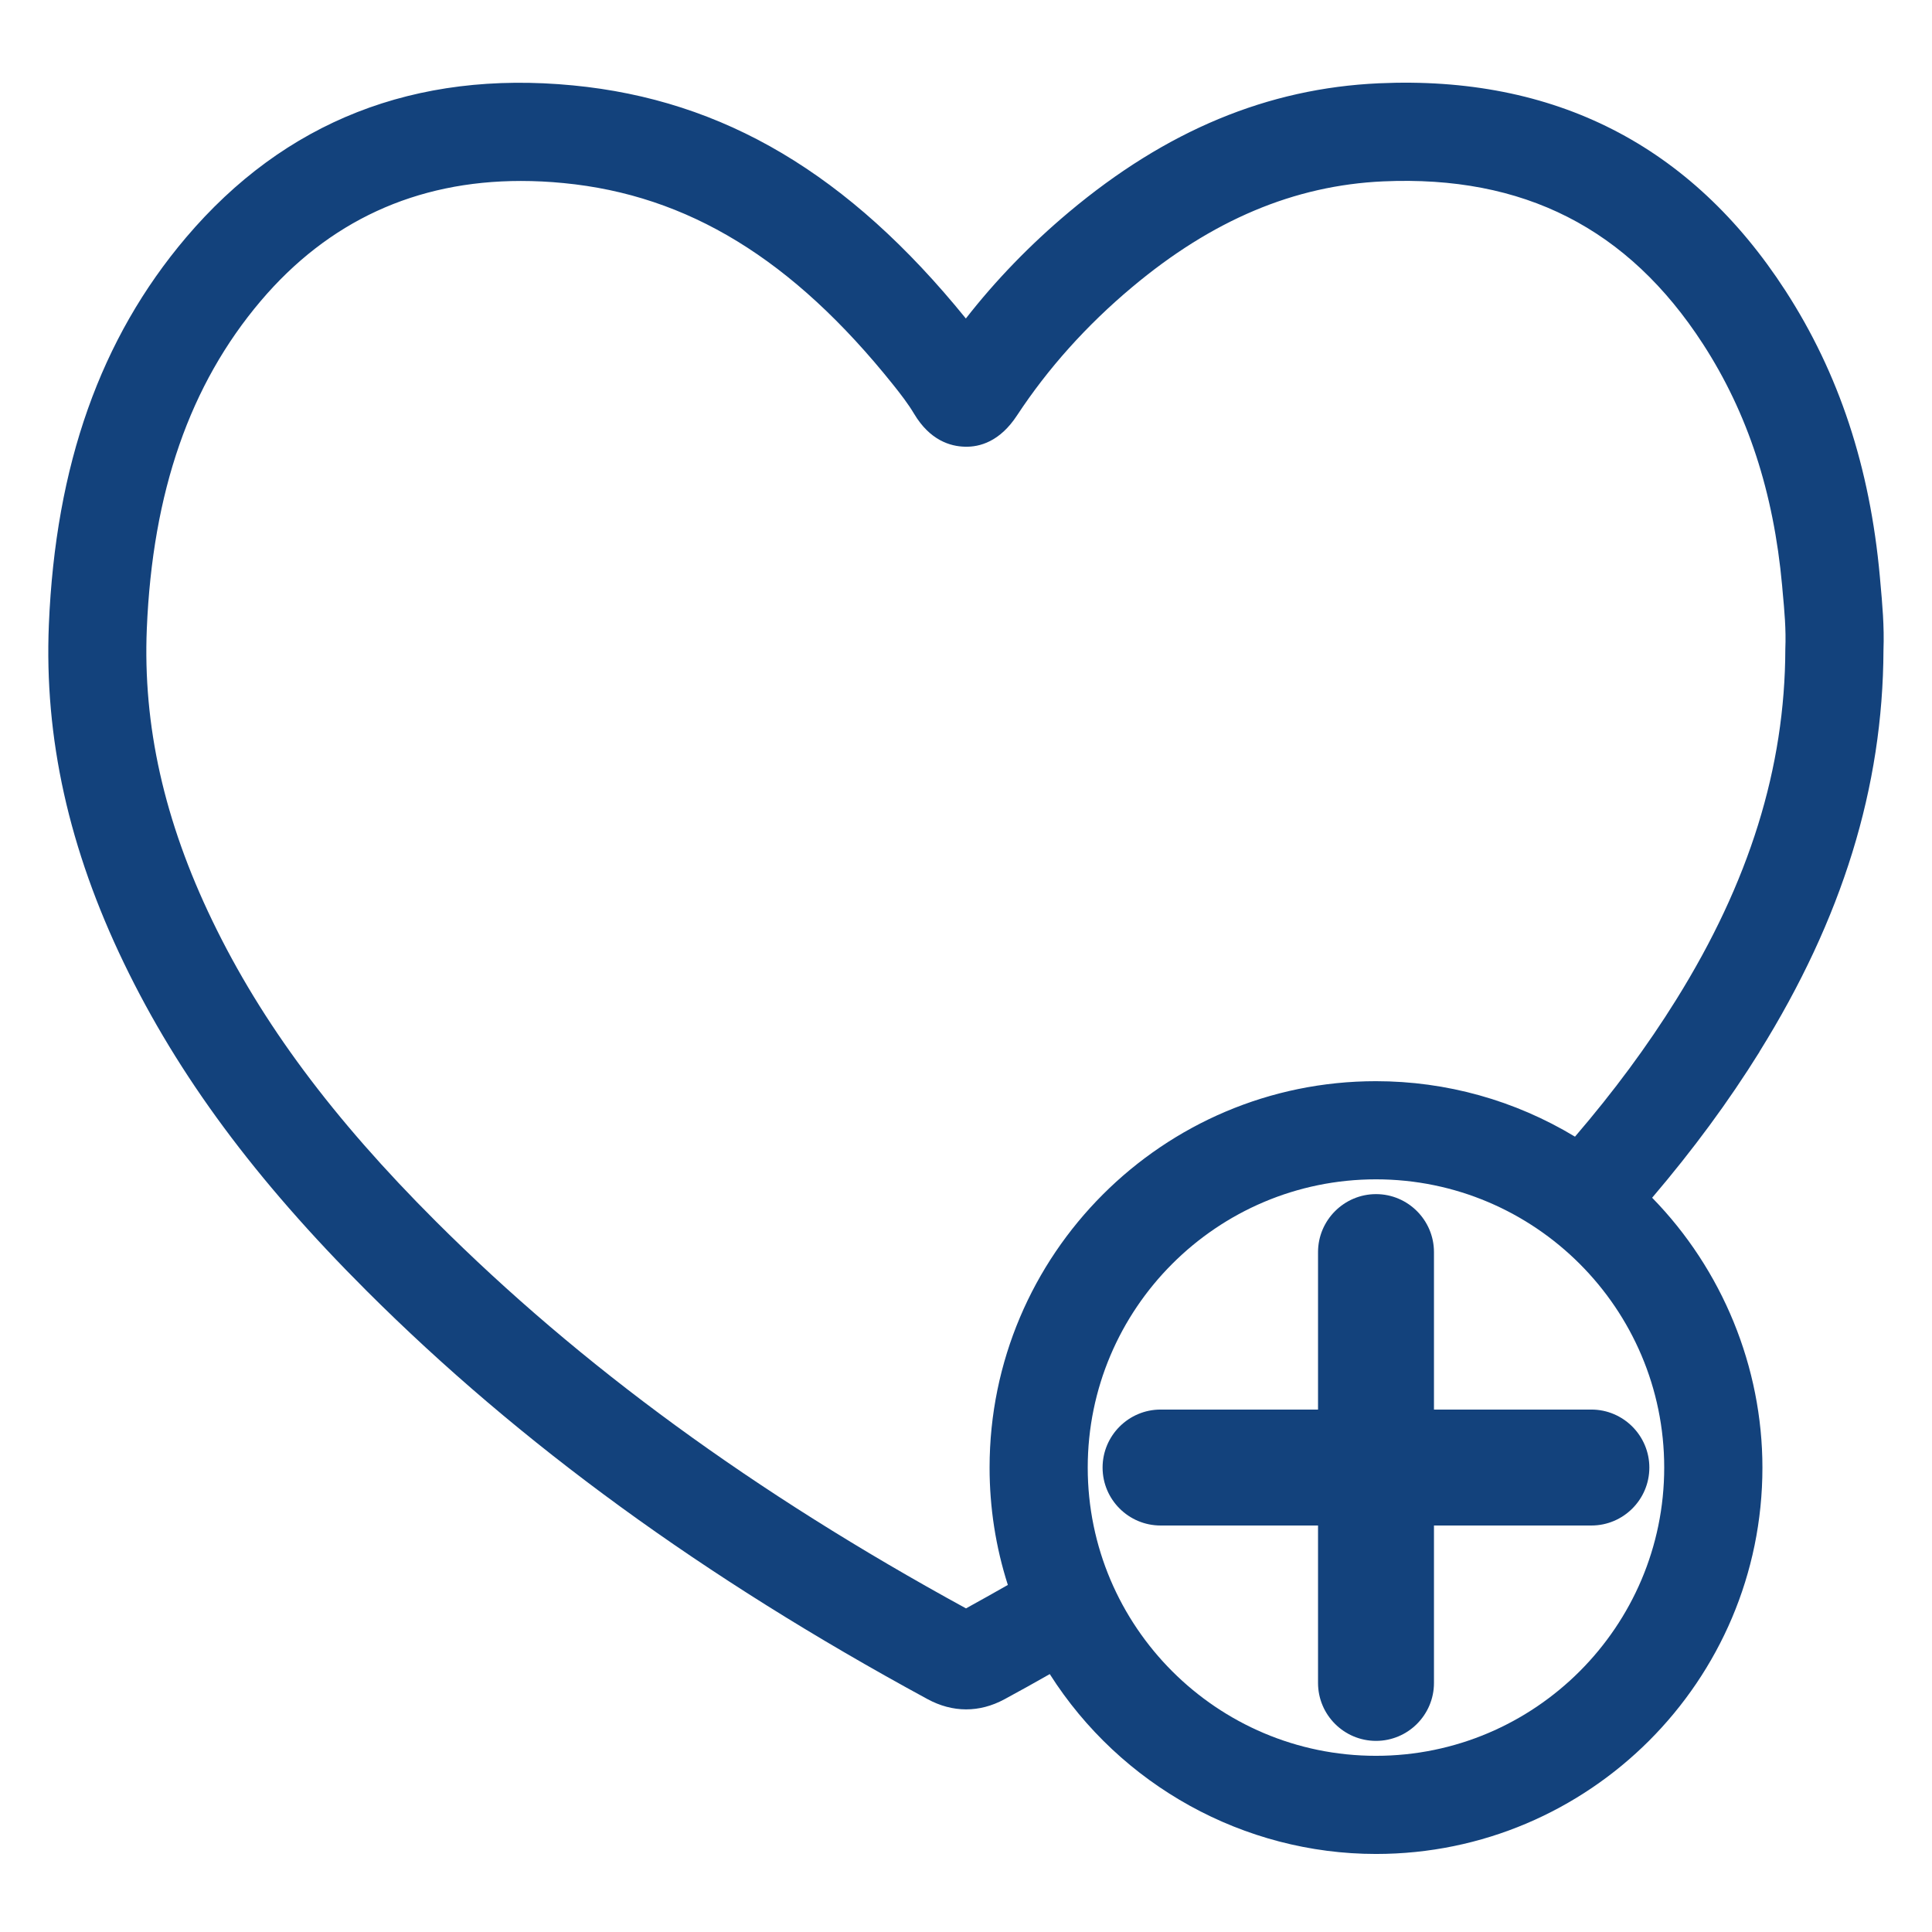
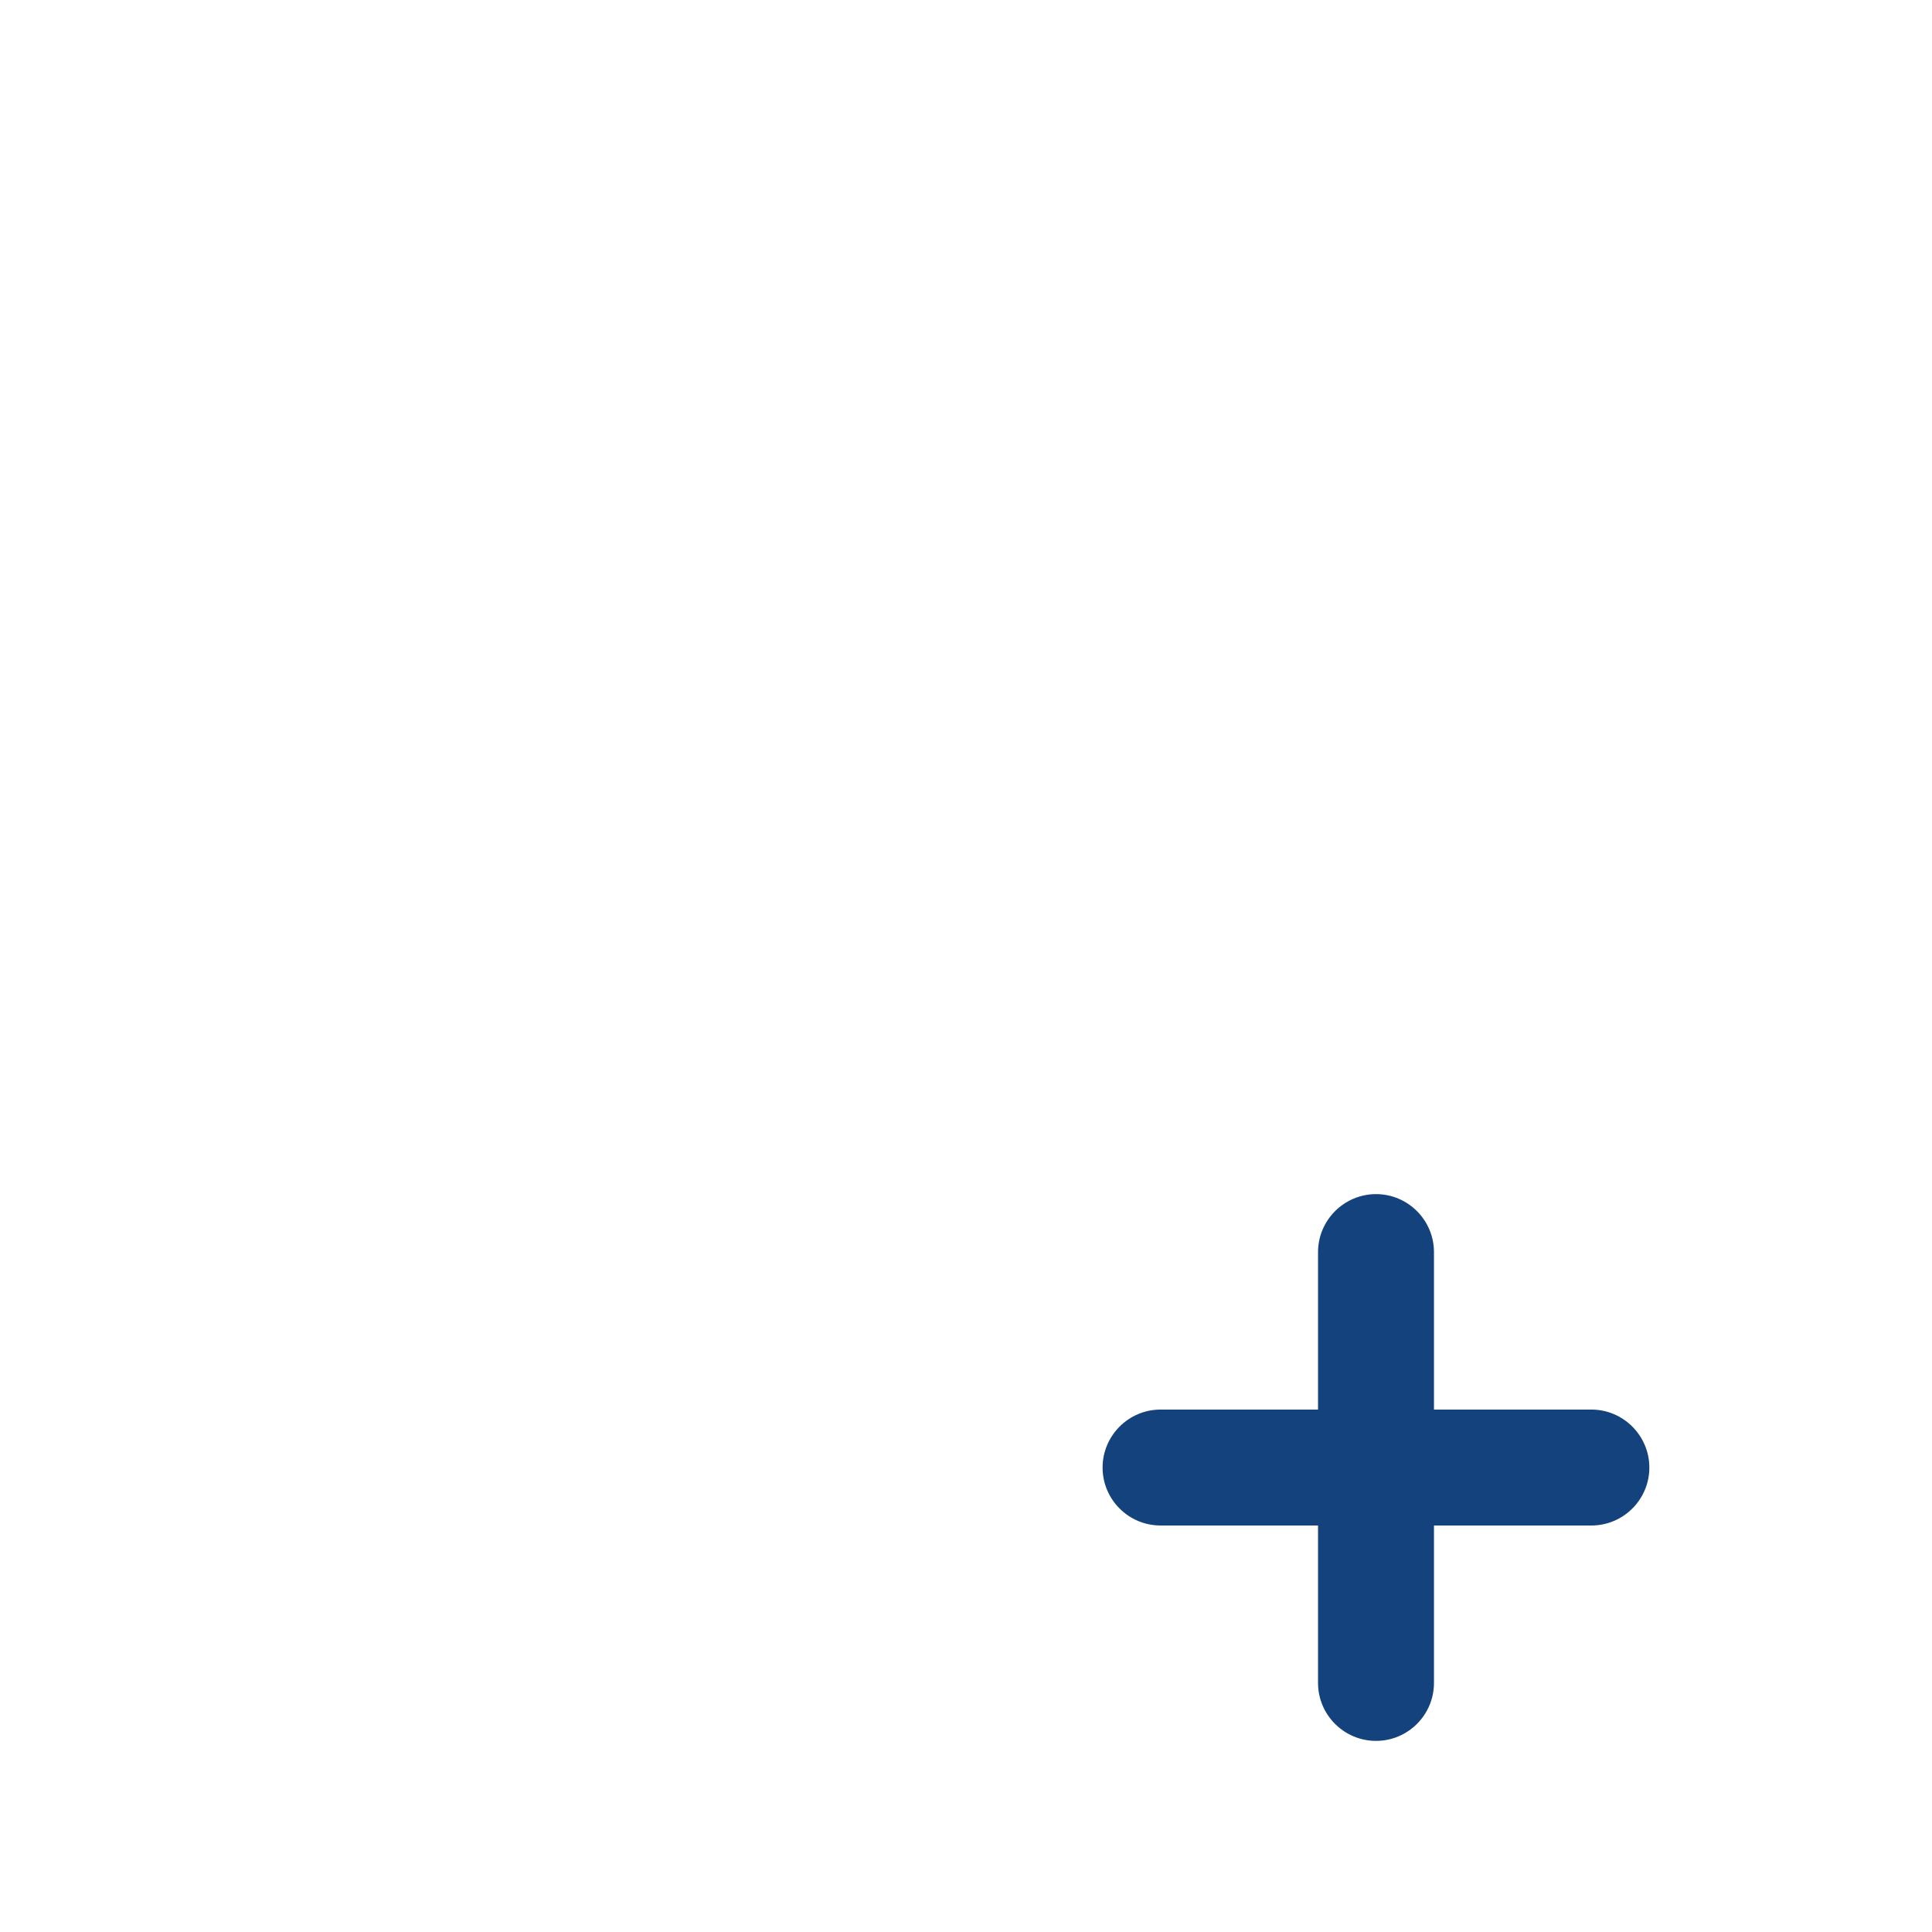
<svg xmlns="http://www.w3.org/2000/svg" id="katman_1" data-name="katman 1" viewBox="0 0 283.46 283.46" width="283.46" height="283.46">
  <defs>
    <style>      .cls-1 {        fill: #13427c;      }    </style>
  </defs>
-   <path class="cls-1" d="M193.38,246.92c0,4.69,3.82,8.5,8.51,8.5s8.5-3.82,8.5-8.5v-23.1h23.1c4.69,0,8.5-3.82,8.5-8.5s-3.82-8.51-8.5-8.51h-23.1v-23.1c0-4.69-3.82-8.51-8.5-8.51s-8.51,3.82-8.51,8.51v23.1h-23.1c-4.69,0-8.51,3.82-8.51,8.51s3.82,8.5,8.51,8.5h23.1v23.1Z" fill="#13427C" />
-   <path class="cls-1" d="M258.15,154.3c12.16-19.53,18.11-38.8,18.19-58.91,.13-3.5-.17-6.79-.46-9.98l-.07-.8c-1.46-16.1-6-29.83-13.86-41.97-13.82-21.34-33.88-31.58-59.65-30.42-16.31,.74-31.18,6.92-45.46,18.89-5.67,4.76-10.75,10-15.13,15.62C124.53,25.54,106.19,14.66,84.07,12.53c-23.19-2.24-42.31,5.27-56.77,22.31-12.57,14.82-19.15,33.39-20.13,56.8-.69,16.63,2.92,32.9,11.04,49.72,7.95,16.47,19.25,31.73,35.58,48.03,22.5,22.47,49.42,42.06,82.29,59.9,3.69,2,7.61,2.01,11.28,.03,2.26-1.22,4.47-2.45,6.66-3.7,10.38,16.34,28.49,26.39,47.87,26.39,31.26,0,56.69-25.43,56.69-56.68,0-14.75-5.87-29.05-16.18-39.6,6.03-7.08,11.2-14.1,15.76-21.42Zm-56.27,18.73c23.32,0,42.29,18.97,42.29,42.29s-18.97,42.29-42.29,42.29-42.29-18.97-42.29-42.29,18.97-42.29,42.29-42.29Zm47.98-122.56c6.56,10.13,10.36,21.73,11.61,35.45l.07,.82c.27,2.88,.52,5.6,.4,8.48-.04,17.4-5.28,34.24-16.02,51.47-4.25,6.82-9.11,13.4-14.84,20.08-8.82-5.33-18.87-8.14-29.21-8.14-31.25,0-56.68,25.43-56.68,56.69,0,5.88,.9,11.66,2.68,17.22-2.02,1.15-4.07,2.3-6.14,3.44-31.09-16.99-56.55-35.58-77.79-56.79-15.14-15.12-25.56-29.13-32.78-44.09-7.07-14.64-10.21-28.66-9.62-42.86,.84-20.08,6.31-35.81,16.72-48.09,9.91-11.68,22.74-17.6,38.16-17.6,2.04,0,4.13,.1,6.26,.31,18.25,1.76,33.62,11.16,48.37,29.6,1.07,1.34,2.19,2.78,3.07,4.26,2.33,3.9,5.32,4.77,7.44,4.82,2.17,.07,5.14-.75,7.65-4.58,4.53-6.89,10.2-13.22,16.87-18.81,11.76-9.87,23.82-14.95,36.86-15.54,20.6-.92,35.92,6.89,46.92,23.86Z" fill="#13427C" />
+   <path class="cls-1" d="M193.38,246.92c0,4.69,3.82,8.5,8.51,8.5s8.5-3.82,8.5-8.5v-23.1h23.1c4.69,0,8.5-3.82,8.5-8.5s-3.82-8.51-8.5-8.51h-23.1v-23.1c0-4.69-3.82-8.51-8.5-8.51s-8.51,3.82-8.51,8.51v23.1h-23.1c-4.69,0-8.51,3.82-8.51,8.51s3.82,8.5,8.51,8.5h23.1Z" fill="#13427C" />
</svg>